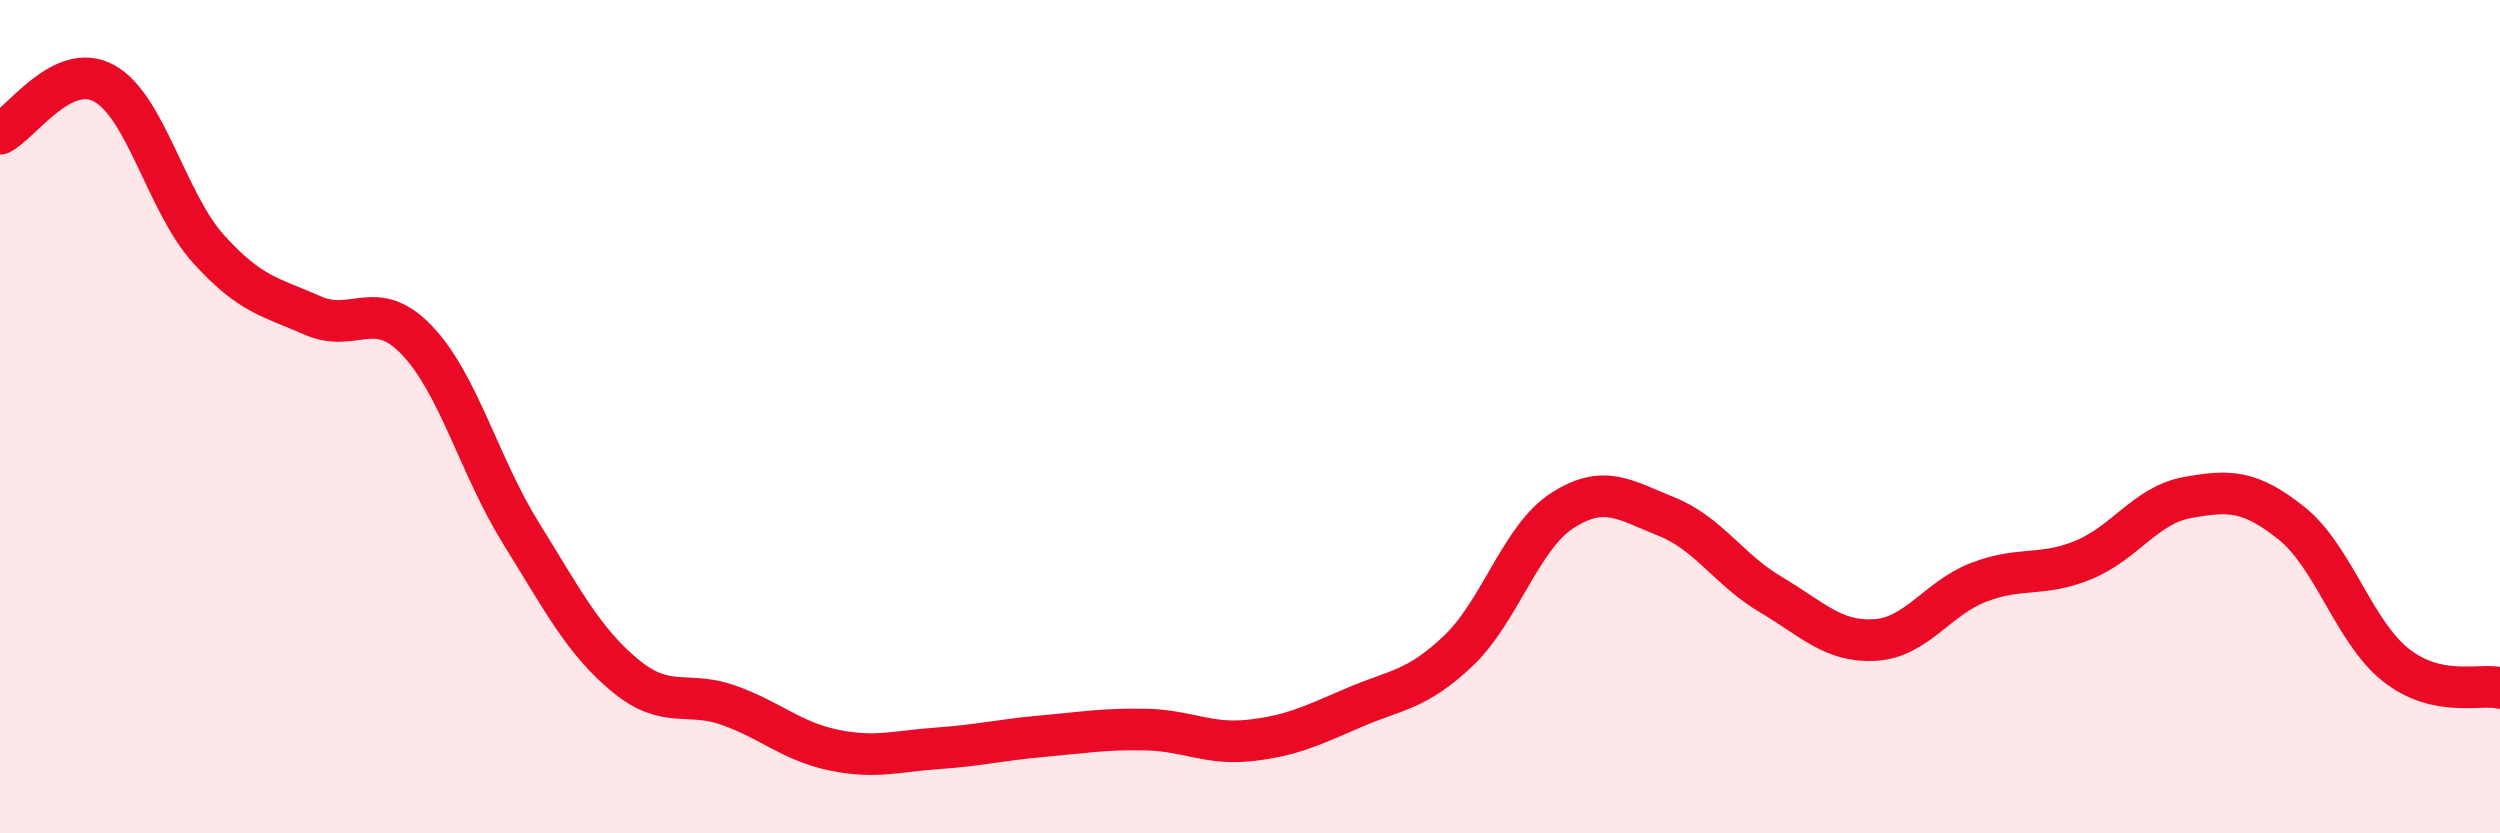
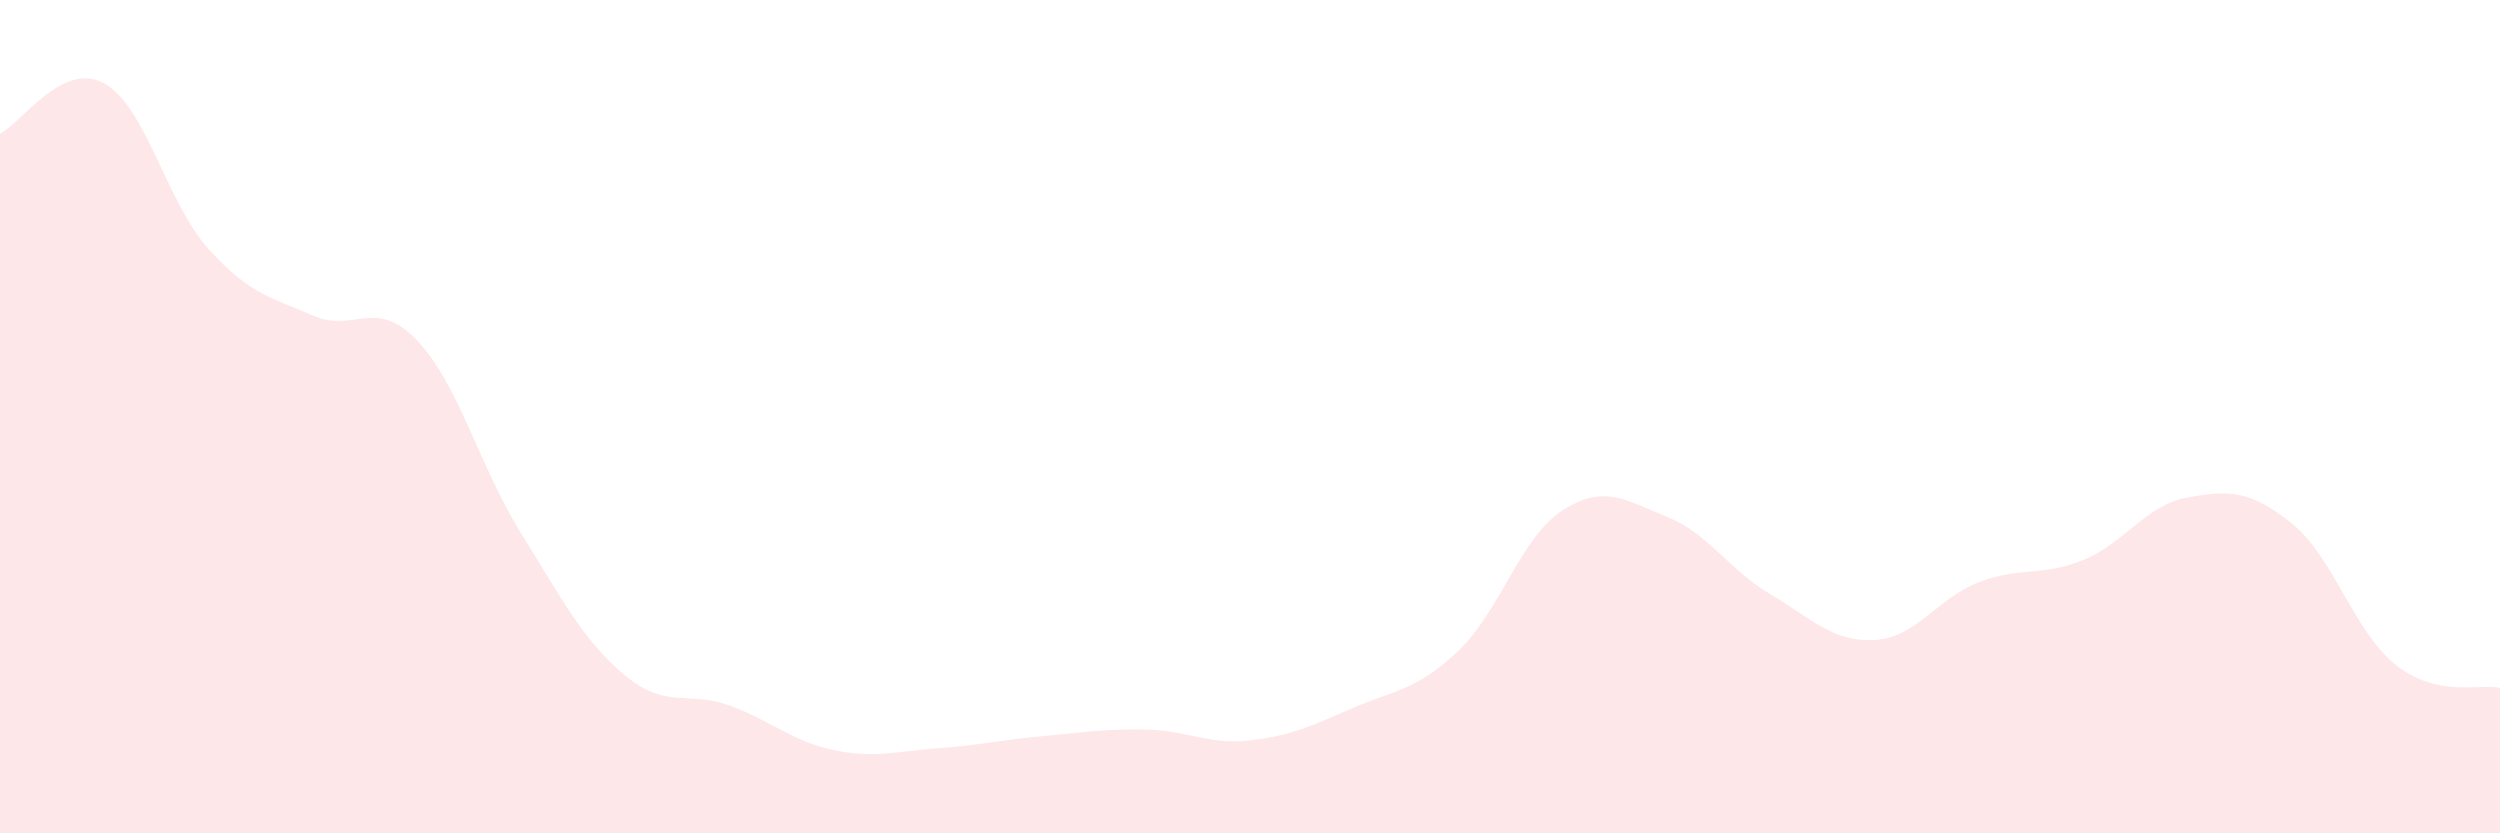
<svg xmlns="http://www.w3.org/2000/svg" width="60" height="20" viewBox="0 0 60 20">
  <path d="M 0,3.21 C 0.5,2.97 1.5,1.45 2.5,2 C 3.5,2.55 4,4.86 5,5.97 C 6,7.08 6.5,7.13 7.5,7.57 C 8.5,8.01 9,7.12 10,8.16 C 11,9.2 11.5,11.18 12.5,12.79 C 13.5,14.4 14,15.38 15,16.21 C 16,17.04 16.5,16.57 17.5,16.93 C 18.5,17.29 19,17.79 20,18 C 21,18.21 21.5,18.03 22.5,17.96 C 23.5,17.89 24,17.76 25,17.67 C 26,17.58 26.5,17.49 27.5,17.51 C 28.5,17.53 29,17.88 30,17.77 C 31,17.66 31.5,17.41 32.5,16.98 C 33.5,16.55 34,16.57 35,15.62 C 36,14.67 36.5,12.89 37.5,12.25 C 38.5,11.61 39,12 40,12.4 C 41,12.8 41.5,13.68 42.5,14.27 C 43.5,14.86 44,15.42 45,15.36 C 46,15.3 46.5,14.35 47.5,13.97 C 48.5,13.59 49,13.85 50,13.44 C 51,13.03 51.5,12.12 52.5,11.94 C 53.5,11.76 54,11.76 55,12.56 C 56,13.36 56.5,15.17 57.5,15.96 C 58.5,16.75 59.5,16.4 60,16.51L60 20L0 20Z" fill="#EB0A25" opacity="0.1" stroke-linecap="round" stroke-linejoin="round" />
-   <path d="M 0,3.21 C 0.5,2.97 1.5,1.45 2.5,2 C 3.5,2.55 4,4.86 5,5.97 C 6,7.08 6.5,7.13 7.5,7.57 C 8.5,8.01 9,7.12 10,8.16 C 11,9.2 11.5,11.18 12.5,12.79 C 13.5,14.4 14,15.38 15,16.21 C 16,17.04 16.5,16.57 17.5,16.93 C 18.5,17.29 19,17.79 20,18 C 21,18.21 21.5,18.03 22.5,17.96 C 23.5,17.89 24,17.76 25,17.67 C 26,17.58 26.5,17.49 27.5,17.51 C 28.5,17.53 29,17.88 30,17.77 C 31,17.66 31.5,17.41 32.5,16.98 C 33.5,16.55 34,16.57 35,15.62 C 36,14.67 36.5,12.89 37.5,12.25 C 38.5,11.61 39,12 40,12.4 C 41,12.8 41.5,13.68 42.5,14.27 C 43.5,14.86 44,15.42 45,15.36 C 46,15.3 46.5,14.35 47.5,13.97 C 48.5,13.59 49,13.85 50,13.44 C 51,13.03 51.5,12.12 52.5,11.94 C 53.5,11.76 54,11.76 55,12.56 C 56,13.36 56.5,15.17 57.5,15.96 C 58.5,16.75 59.5,16.4 60,16.51" stroke="#EB0A25" stroke-width="1" fill="none" stroke-linecap="round" stroke-linejoin="round" />
</svg>